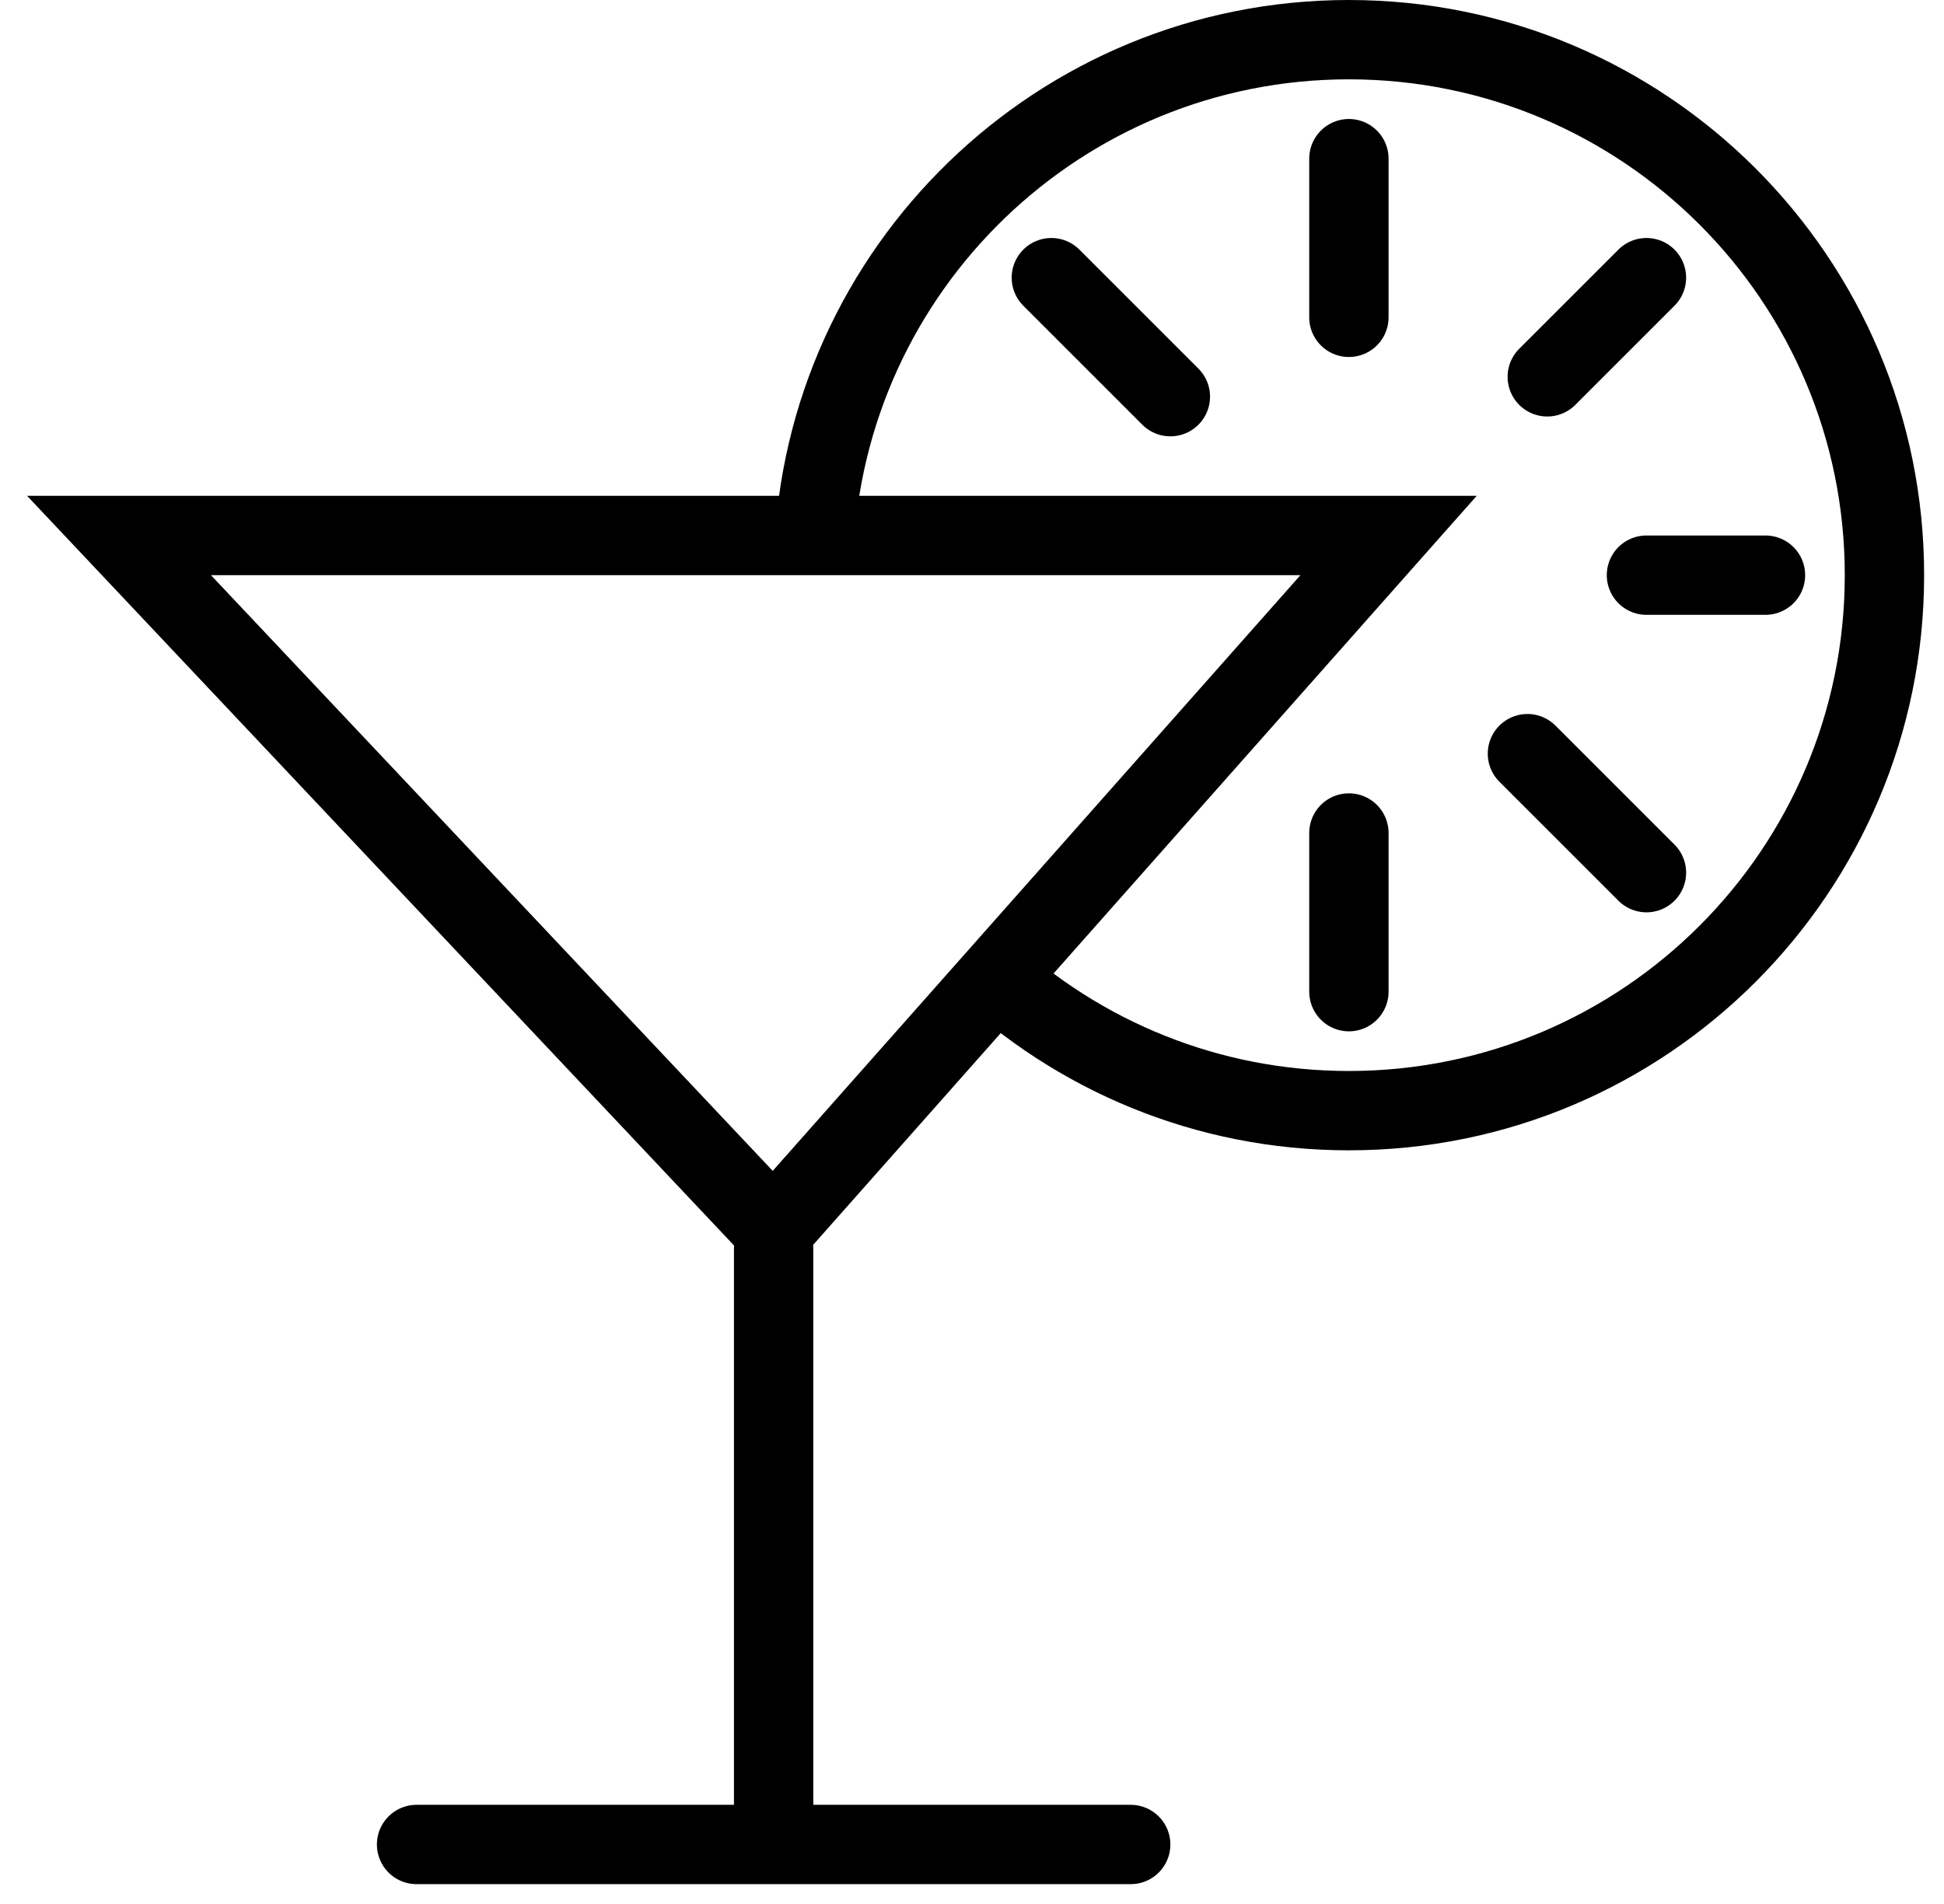
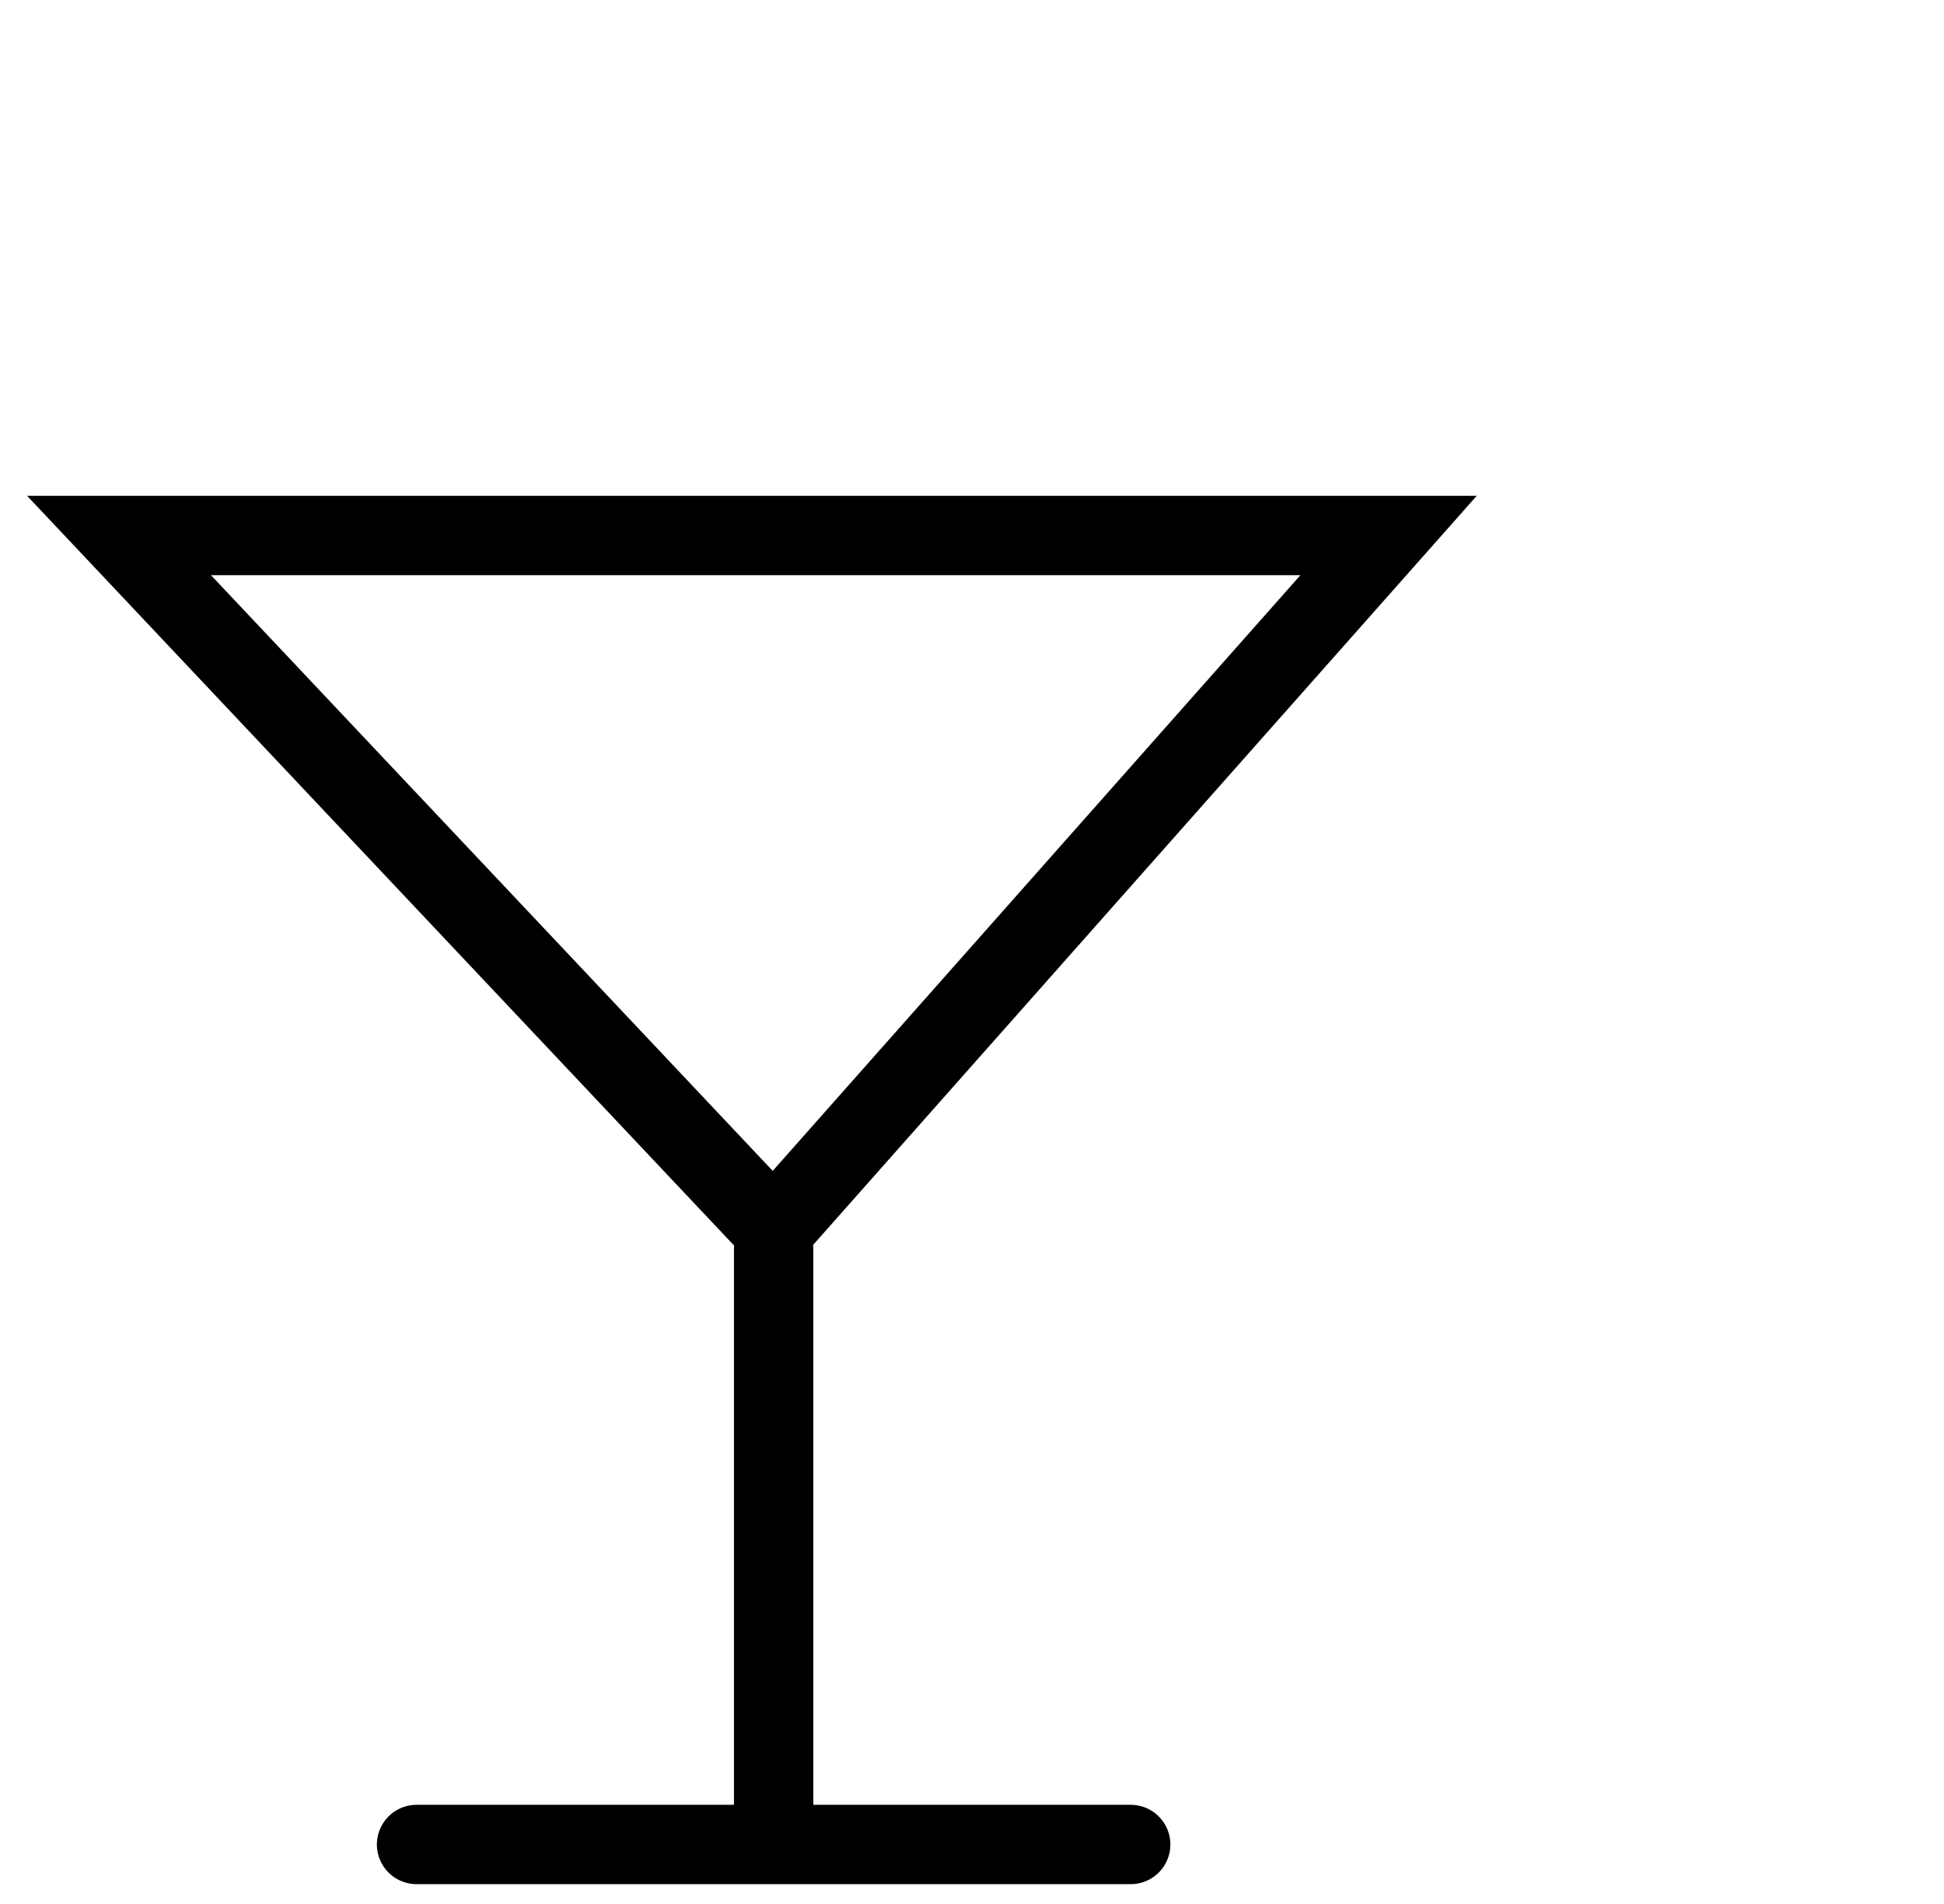
<svg xmlns="http://www.w3.org/2000/svg" width="49" height="48" viewBox="0 0 49 48" fill="none">
-   <path fill-rule="evenodd" clip-rule="evenodd" d="M21.509 14C21.772 7.328 27.263 2 33.999 2C40.903 2 46.499 7.596 46.499 14.5C46.499 21.404 40.903 27 33.999 27C30.717 27 27.73 25.735 25.5 23.666V25H23.999C26.601 27.479 30.122 29 33.999 29C42.008 29 48.499 22.508 48.499 14.5C48.499 6.492 42.008 0 33.999 0C26.159 0 19.771 6.223 19.508 14H21.509Z" fill="black" />
  <path d="M35 13.5H3L19.5 31L35 13.5Z" stroke="black" stroke-width="2" stroke-linecap="round" />
  <path d="M19.5 31.5V46.5M19.5 46.5H10.5M19.5 46.5H28.5" stroke="black" stroke-width="2" stroke-linecap="round" />
-   <path d="M34 4V8M41.5 7L39 9.5M44.5 14.5H41.5M38.5 19L41.5 22M34 21V25M29.5 10L26.5 7" stroke="black" stroke-width="2" stroke-linecap="round" />
</svg>